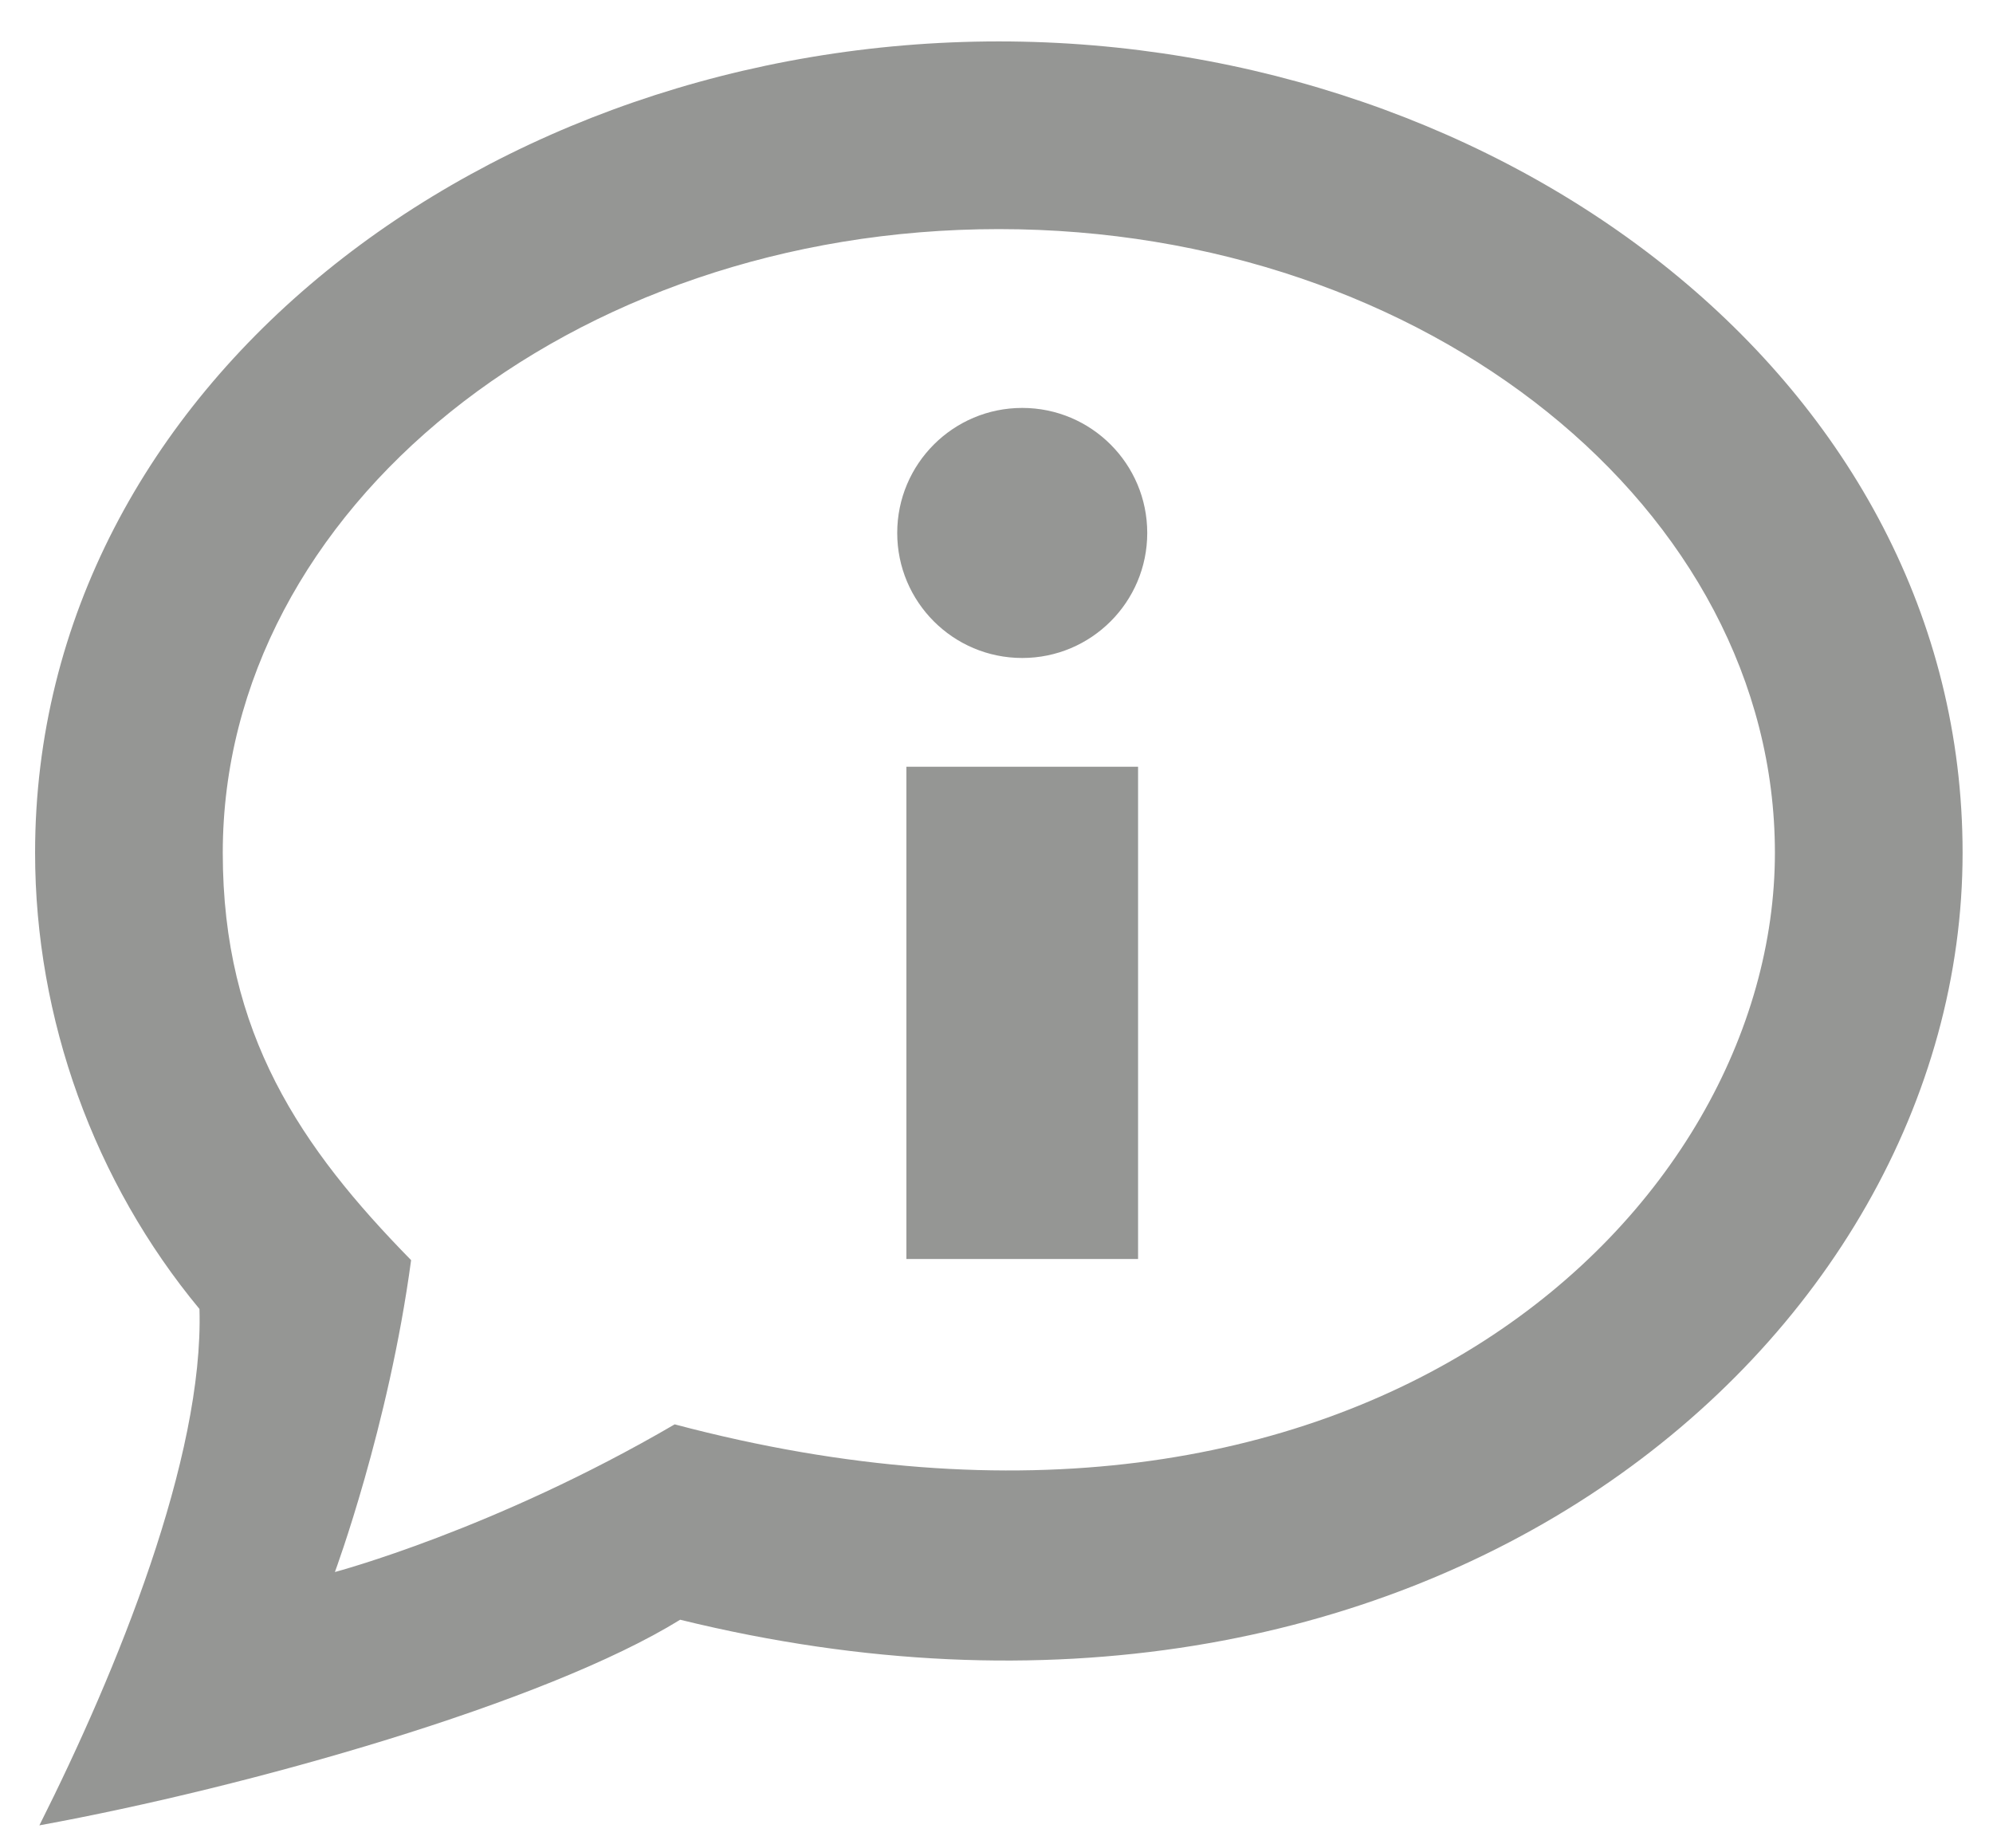
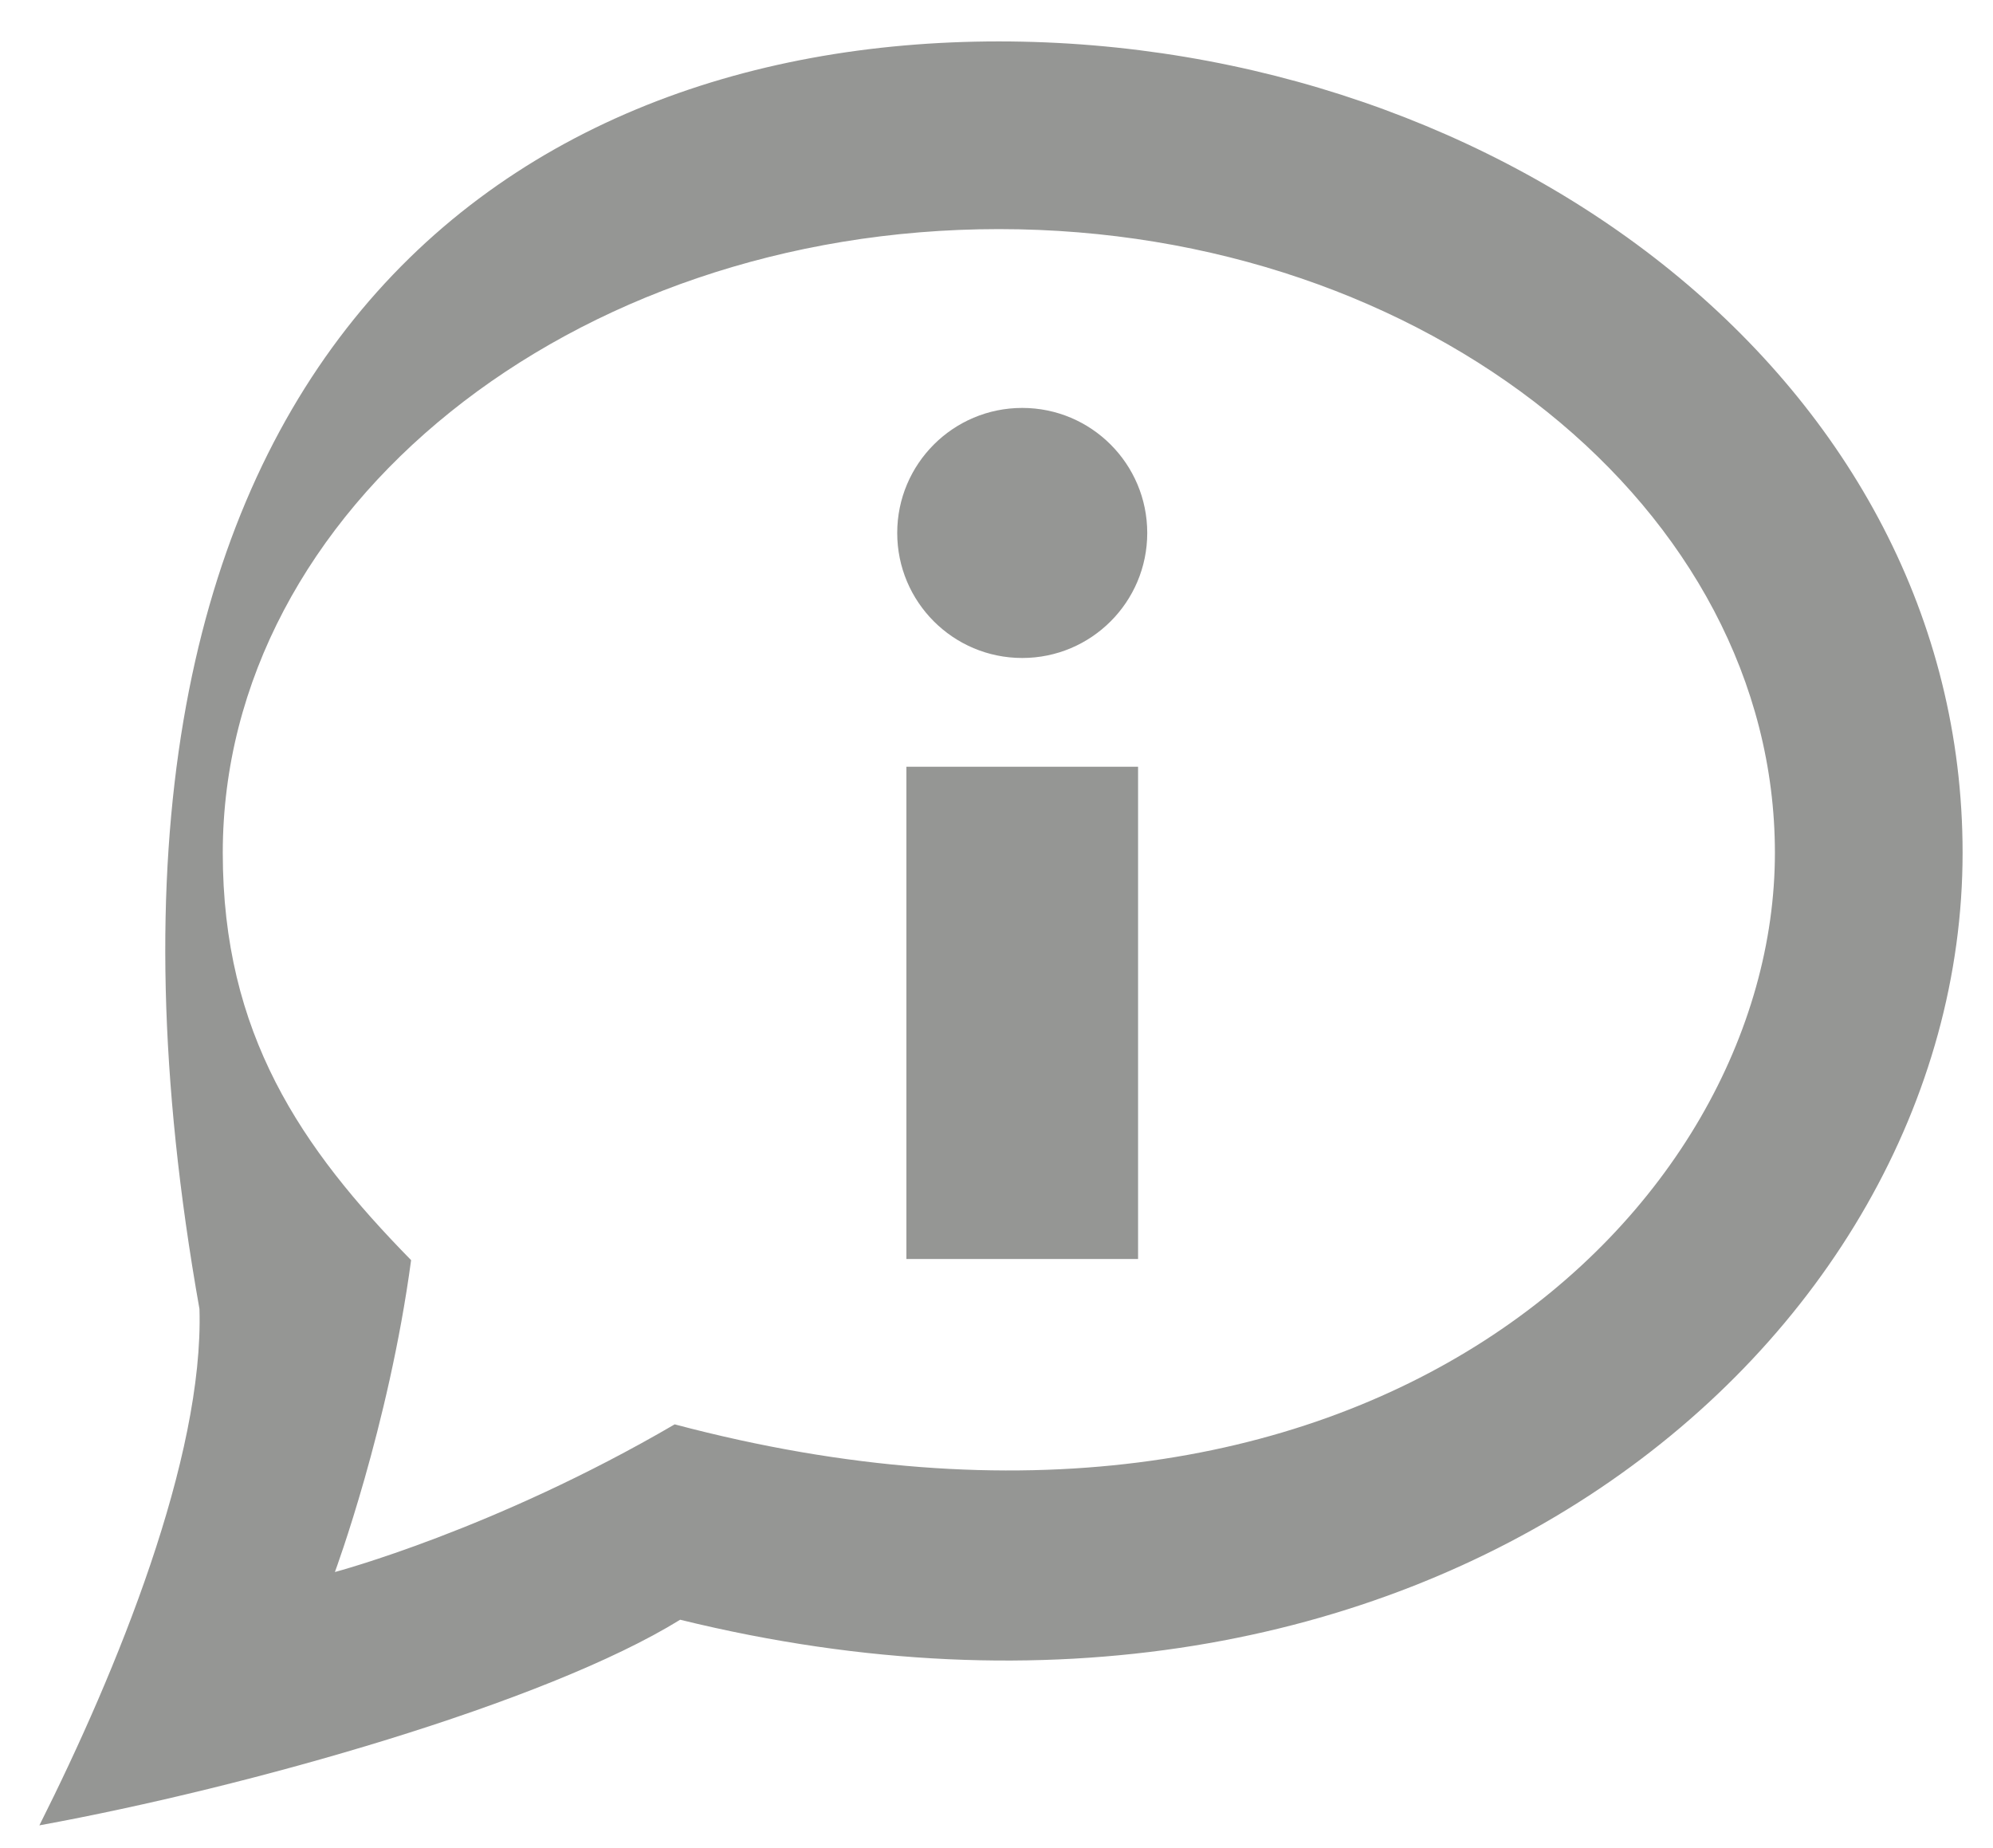
<svg xmlns="http://www.w3.org/2000/svg" version="1.1" id="Layer_1" x="0px" y="0px" width="426px" height="395px" viewBox="42.5 56.5 426 395" enable-background="new 42.5 56.5 426 395" xml:space="preserve">
-   <path id="info-8-icon" fill="#959694" d="M285.76,325.594h-49.52V220.375h49.52V325.594z M261,197.136  c-14.758,0-26.721-11.966-26.721-26.724c0-14.757,11.963-26.723,26.721-26.723c14.759,0,26.721,11.966,26.721,26.723  C287.721,185.17,275.759,197.136,261,197.136z M50.918,446.647C67.583,413.5,86.083,368,85.135,336.275  C62.684,309.204,50,274.316,50,238.783C50,138.6,147.19,65.352,256,65.352c108.132,0,206,72.698,206,173.431  c0,104.894-115.563,202.853-274.119,163.914C159.083,420.5,95.583,438.5,50.918,446.647z M256,105.469  c-91.469,0-165.884,59.805-165.884,133.314c0,38.68,16.694,63.037,40.256,87.055c-4.789,35.662-16.289,66.662-16.289,66.662  s34-9,72.629-31.561c147.805,39.194,235.171-46.094,235.171-122.156C421.883,165.273,347.468,105.469,256,105.469z" />
+   <path id="info-8-icon" fill="#959694" d="M285.76,325.594h-49.52V220.375h49.52V325.594z M261,197.136  c-14.758,0-26.721-11.966-26.721-26.724c0-14.757,11.963-26.723,26.721-26.723c14.759,0,26.721,11.966,26.721,26.723  C287.721,185.17,275.759,197.136,261,197.136z M50.918,446.647C67.583,413.5,86.083,368,85.135,336.275  C50,138.6,147.19,65.352,256,65.352c108.132,0,206,72.698,206,173.431  c0,104.894-115.563,202.853-274.119,163.914C159.083,420.5,95.583,438.5,50.918,446.647z M256,105.469  c-91.469,0-165.884,59.805-165.884,133.314c0,38.68,16.694,63.037,40.256,87.055c-4.789,35.662-16.289,66.662-16.289,66.662  s34-9,72.629-31.561c147.805,39.194,235.171-46.094,235.171-122.156C421.883,165.273,347.468,105.469,256,105.469z" />
</svg>